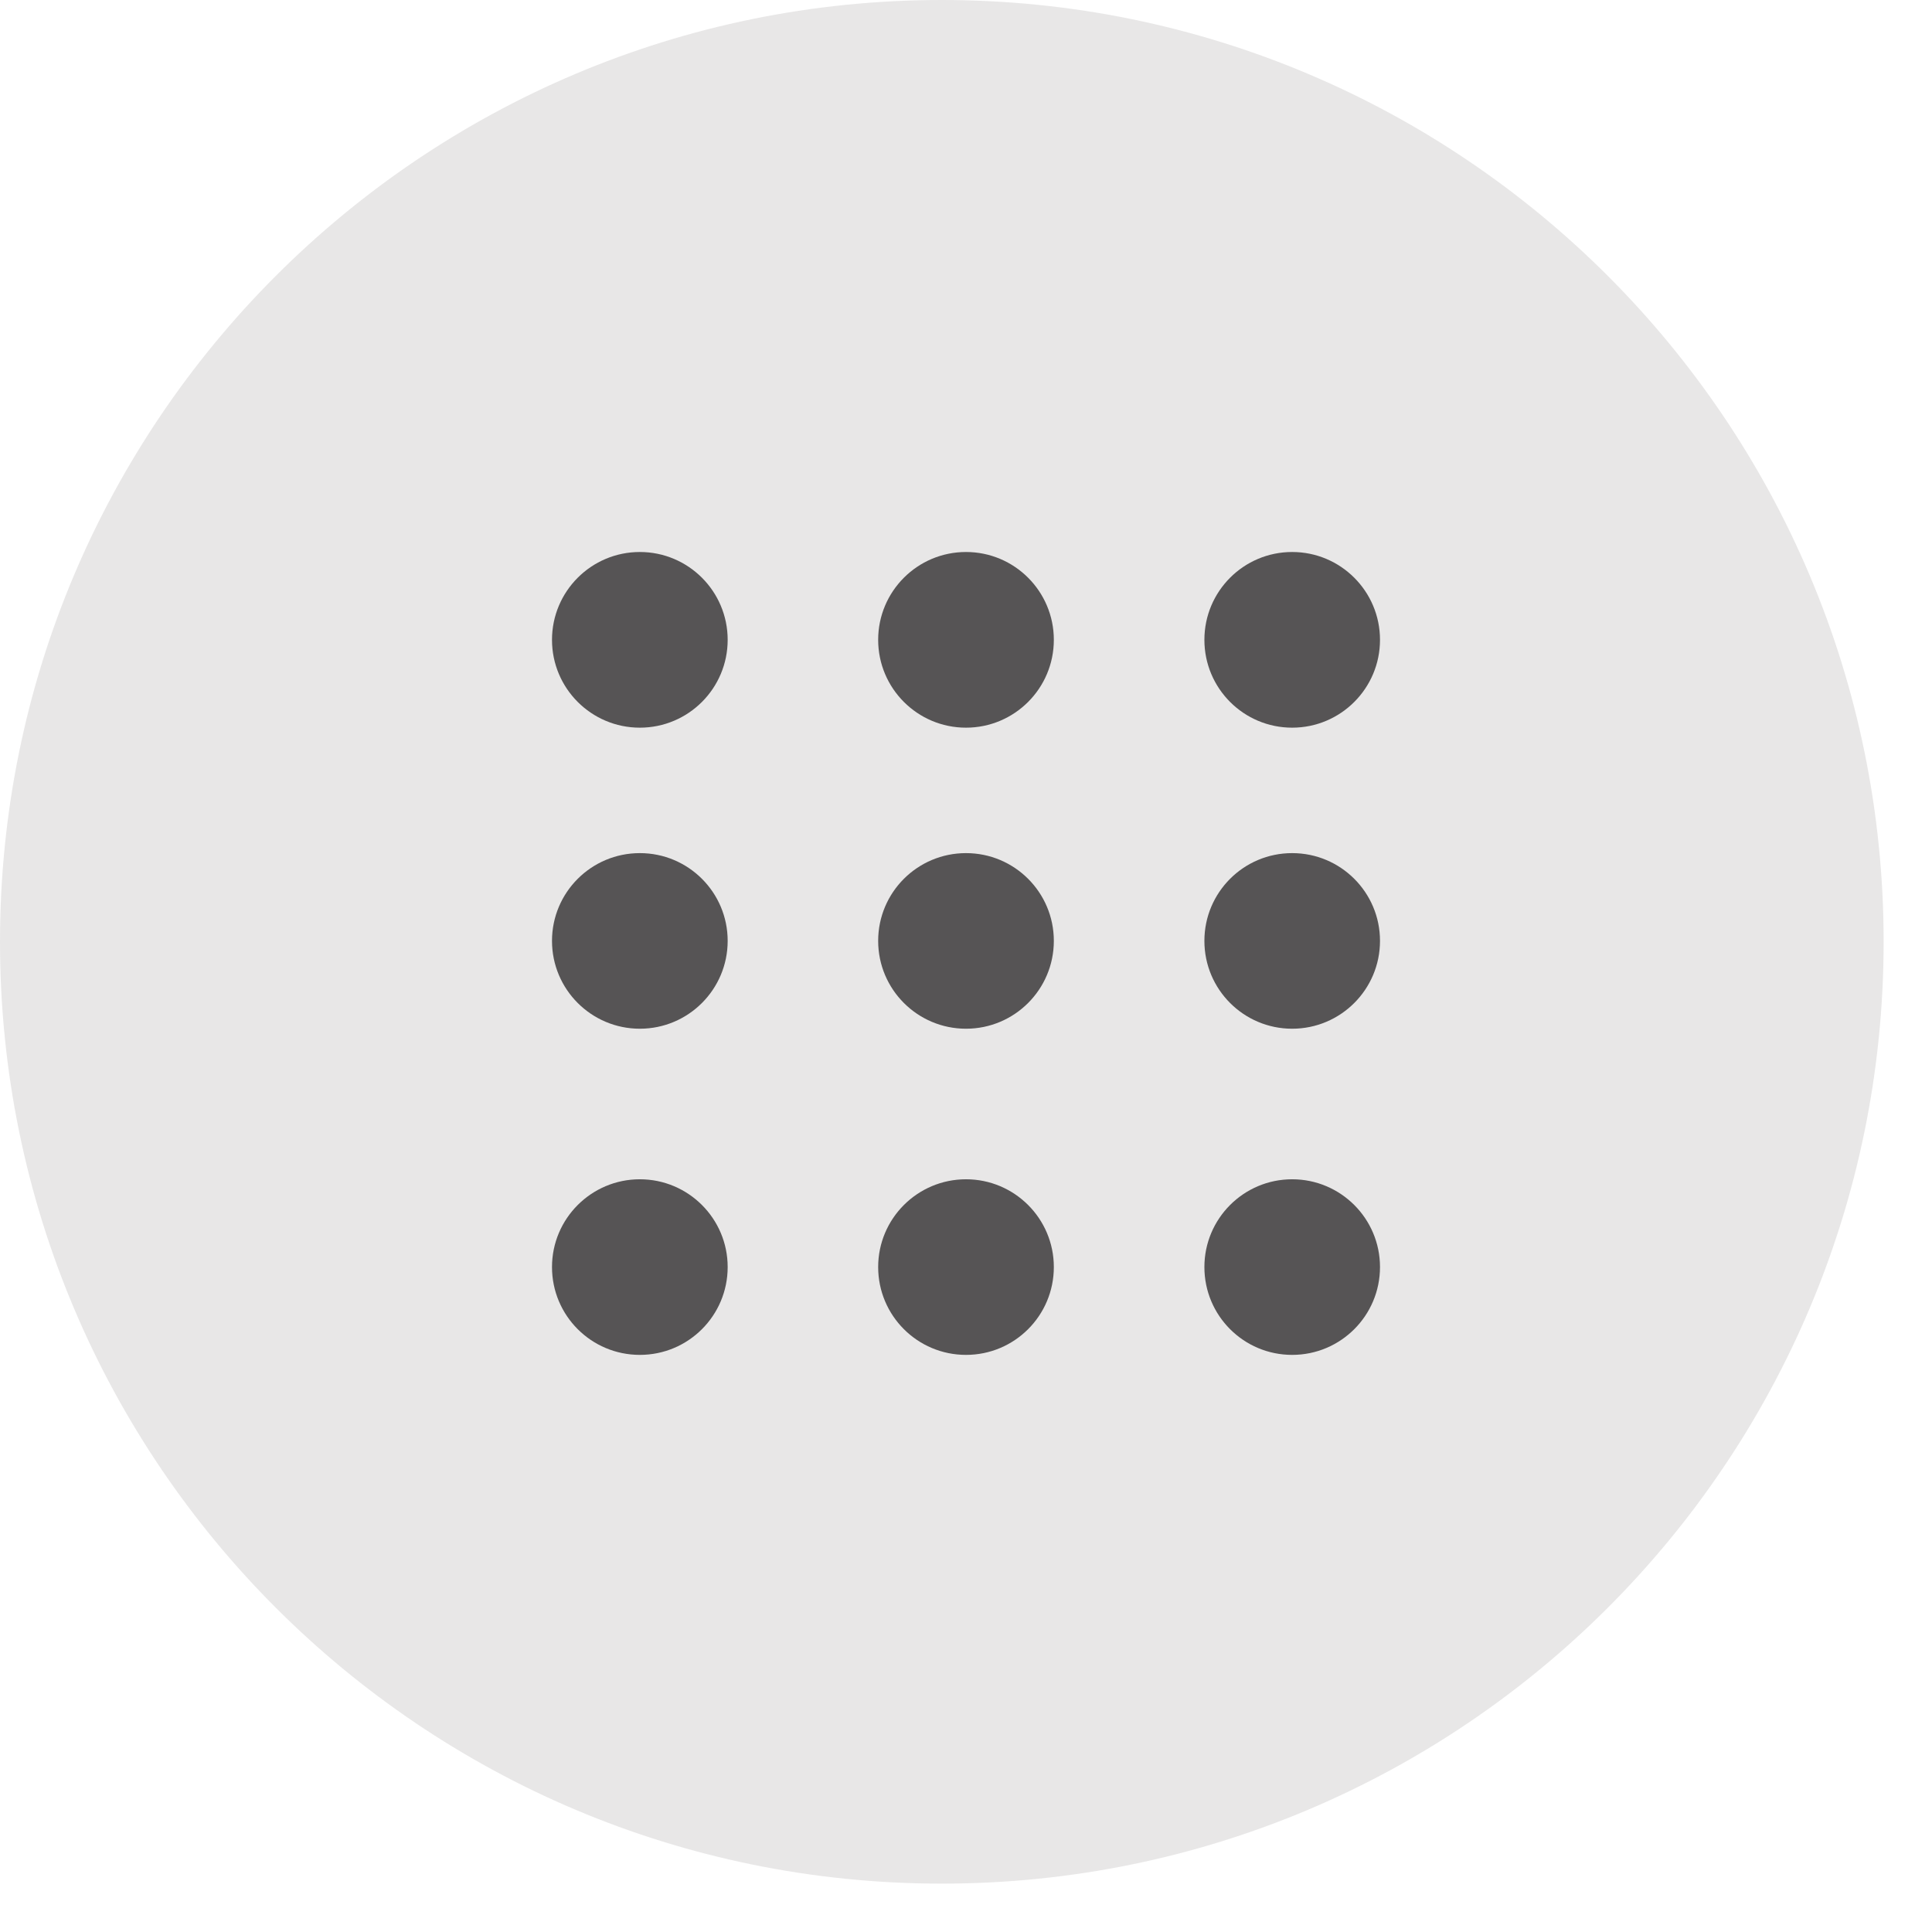
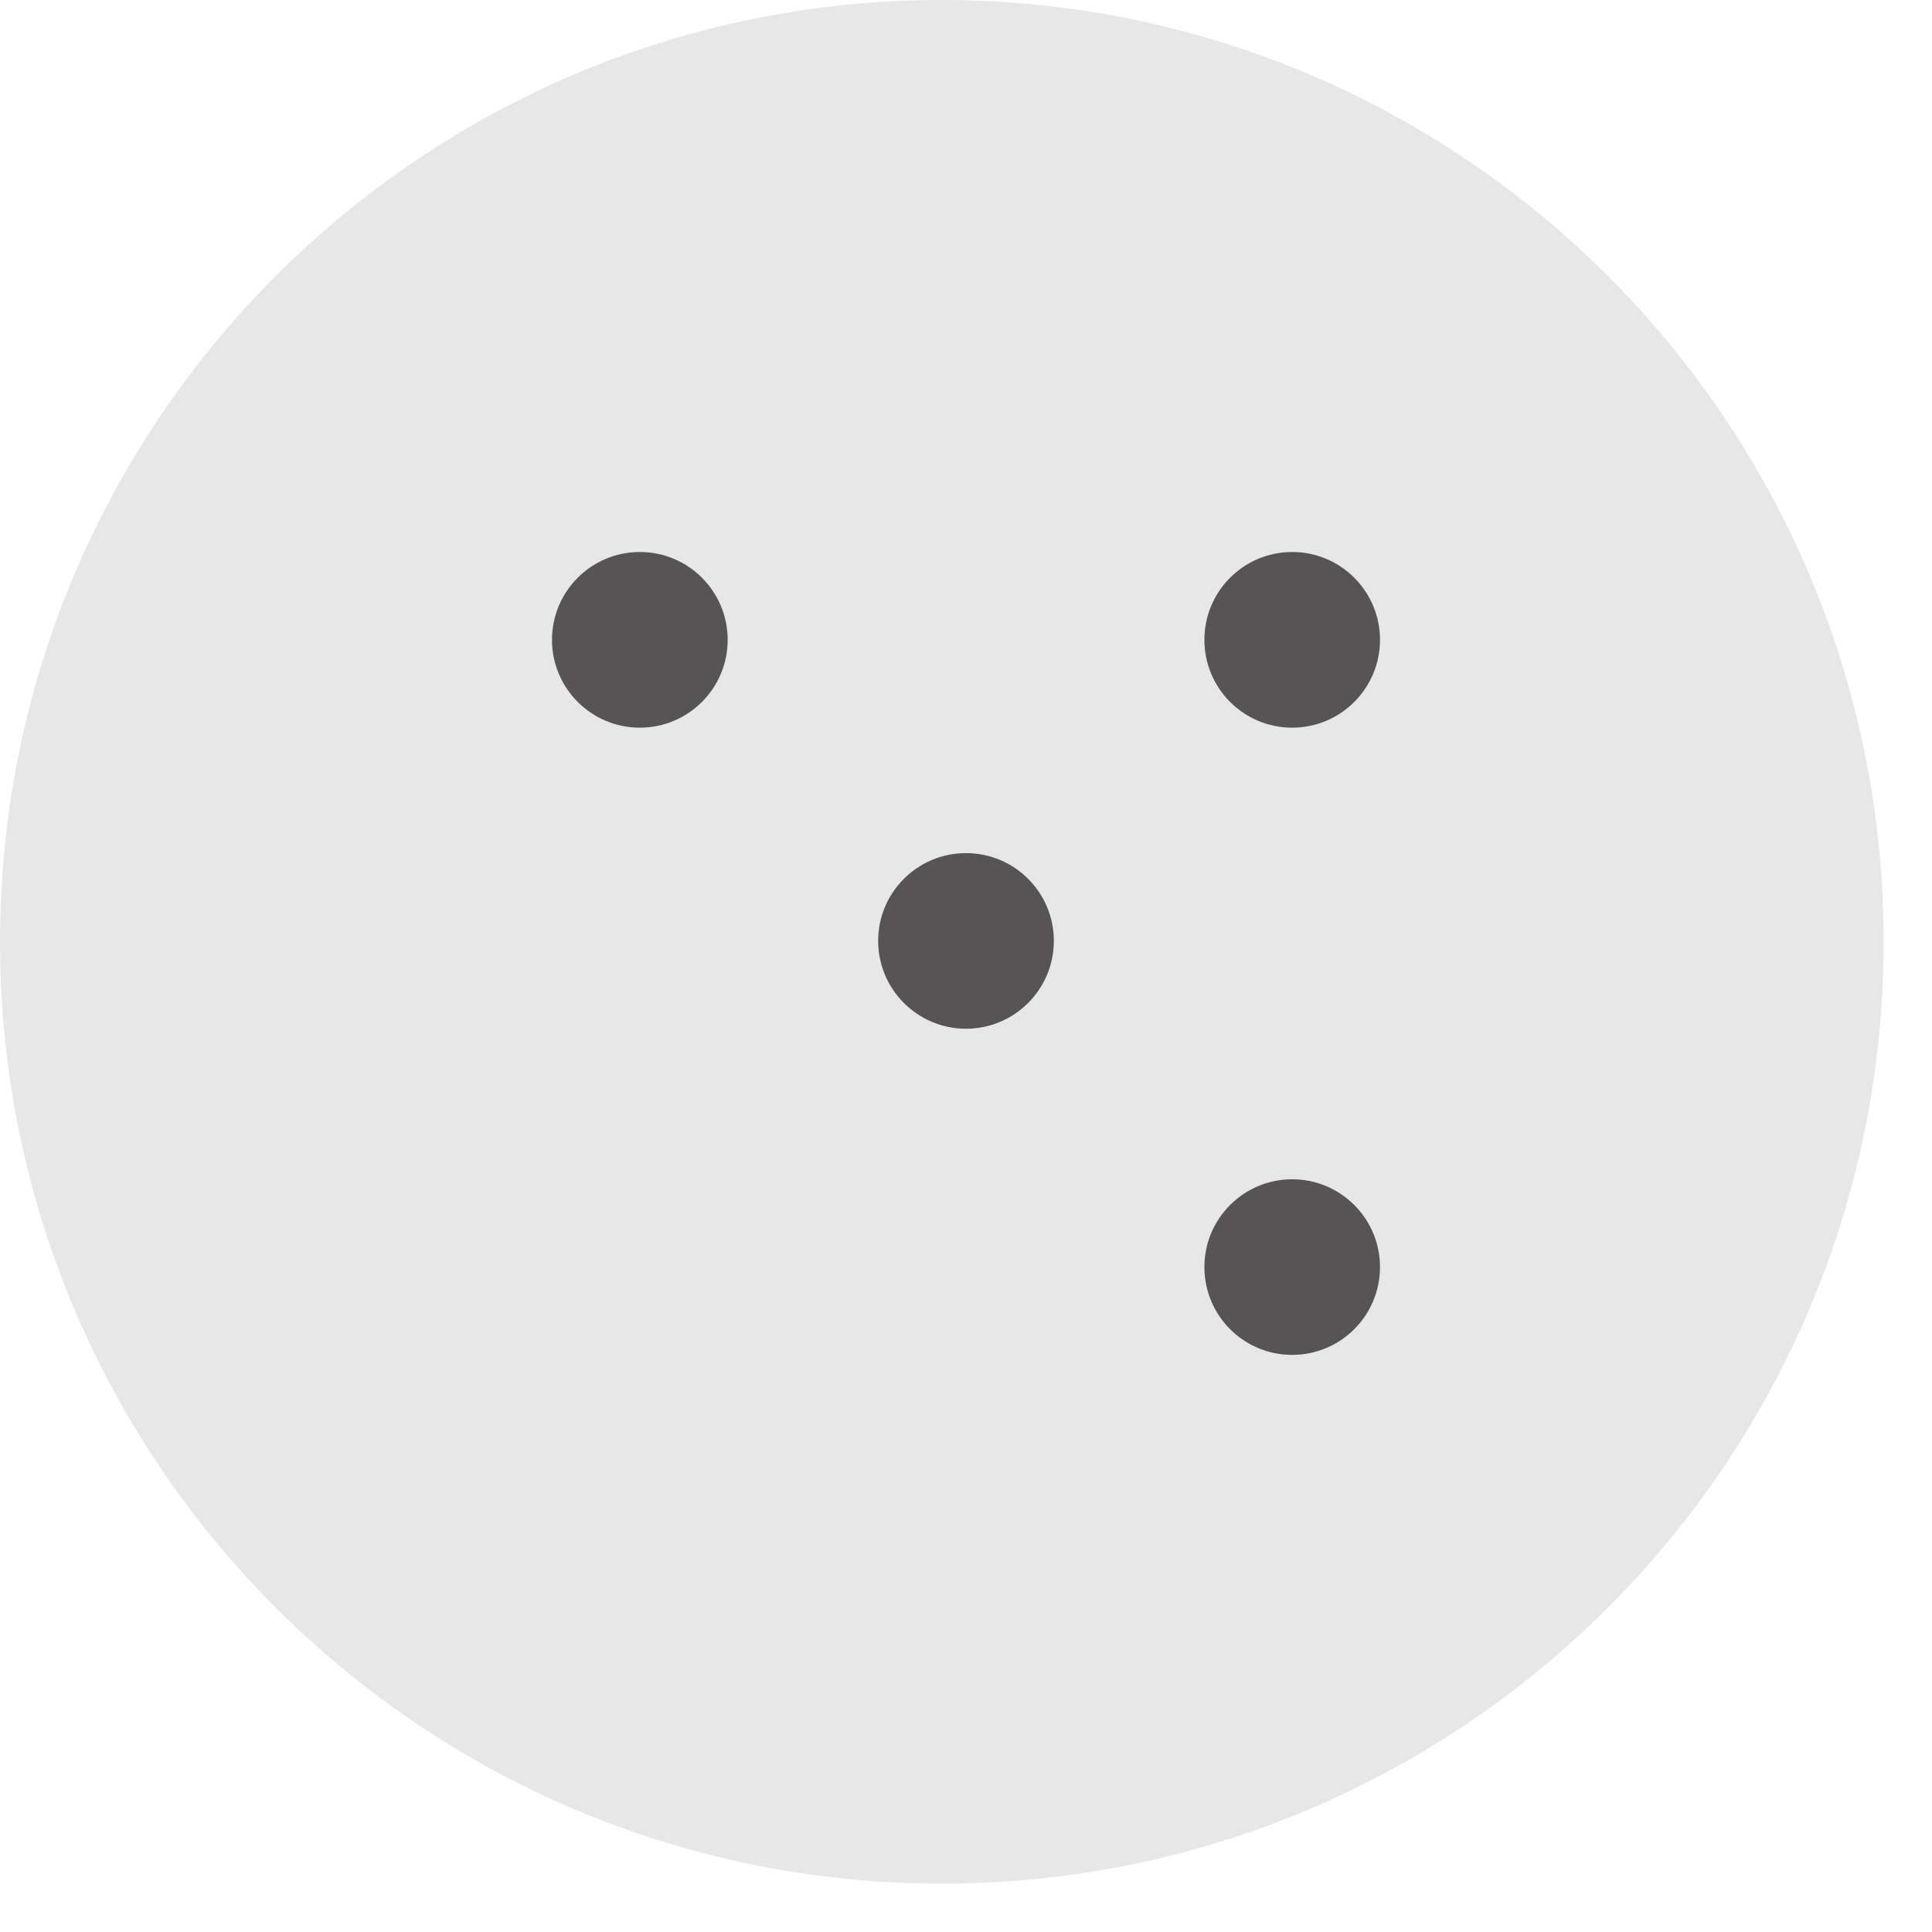
<svg xmlns="http://www.w3.org/2000/svg" width="28" height="28" viewBox="0 0 28 28" fill="none">
  <g clip-path="url(#clip0_159_2550)">
    <path d="M13.649 27.299C21.188 27.299 27.299 21.188 27.299 13.649C27.299 6.111 21.188 0 13.649 0C6.111 0 0 6.111 0 13.649C0 21.188 6.111 27.299 13.649 27.299Z" fill="#565455" fill-opacity="0.14" />
-     <path d="M20 13.636C20 14.339 19.43 14.909 18.727 14.909C18.024 14.909 17.455 14.339 17.455 13.636C17.455 12.933 18.024 12.364 18.727 12.364C19.43 12.364 20 12.933 20 13.636Z" fill="#565455" />
    <path d="M15.273 13.636C15.273 14.339 14.703 14.909 14 14.909C13.297 14.909 12.727 14.339 12.727 13.636C12.727 12.933 13.297 12.364 14 12.364C14.703 12.364 15.273 12.933 15.273 13.636Z" fill="#565455" />
-     <path d="M10.546 13.636C10.546 14.339 9.976 14.909 9.273 14.909C8.57 14.909 8 14.339 8 13.636C8 12.933 8.57 12.364 9.273 12.364C9.976 12.364 10.546 12.933 10.546 13.636Z" fill="#565455" />
    <path d="M20 18.363C20 19.067 19.43 19.636 18.727 19.636C18.024 19.636 17.455 19.067 17.455 18.363C17.455 17.661 18.024 17.091 18.727 17.091C19.43 17.091 20 17.661 20 18.363Z" fill="#565455" />
-     <path d="M15.273 18.363C15.273 19.067 14.703 19.636 14 19.636C13.297 19.636 12.727 19.067 12.727 18.363C12.727 17.661 13.297 17.091 14 17.091C14.703 17.091 15.273 17.661 15.273 18.363Z" fill="#565455" />
-     <path d="M10.546 18.363C10.546 19.067 9.976 19.636 9.273 19.636C8.57 19.636 8 19.067 8 18.363C8 17.661 8.57 17.091 9.273 17.091C9.976 17.091 10.546 17.661 10.546 18.363Z" fill="#565455" />
    <path d="M20 9.273C20 9.976 19.43 10.546 18.727 10.546C18.024 10.546 17.455 9.976 17.455 9.273C17.455 8.57 18.024 8 18.727 8C19.43 8 20 8.57 20 9.273Z" fill="#565455" />
-     <path d="M15.273 9.273C15.273 9.976 14.703 10.546 14 10.546C13.297 10.546 12.727 9.976 12.727 9.273C12.727 8.57 13.297 8 14 8C14.703 8 15.273 8.57 15.273 9.273Z" fill="#565455" />
    <path d="M10.546 9.273C10.546 9.976 9.976 10.546 9.273 10.546C8.57 10.546 8 9.976 8 9.273C8 8.57 8.57 8 9.273 8C9.976 8 10.546 8.57 10.546 9.273Z" fill="#565455" />
  </g>
  <defs>
    <clipPath id="clip0_159_2550">
      <rect width="27.299" height="27.299" fill="white" />
    </clipPath>
  </defs>
</svg>